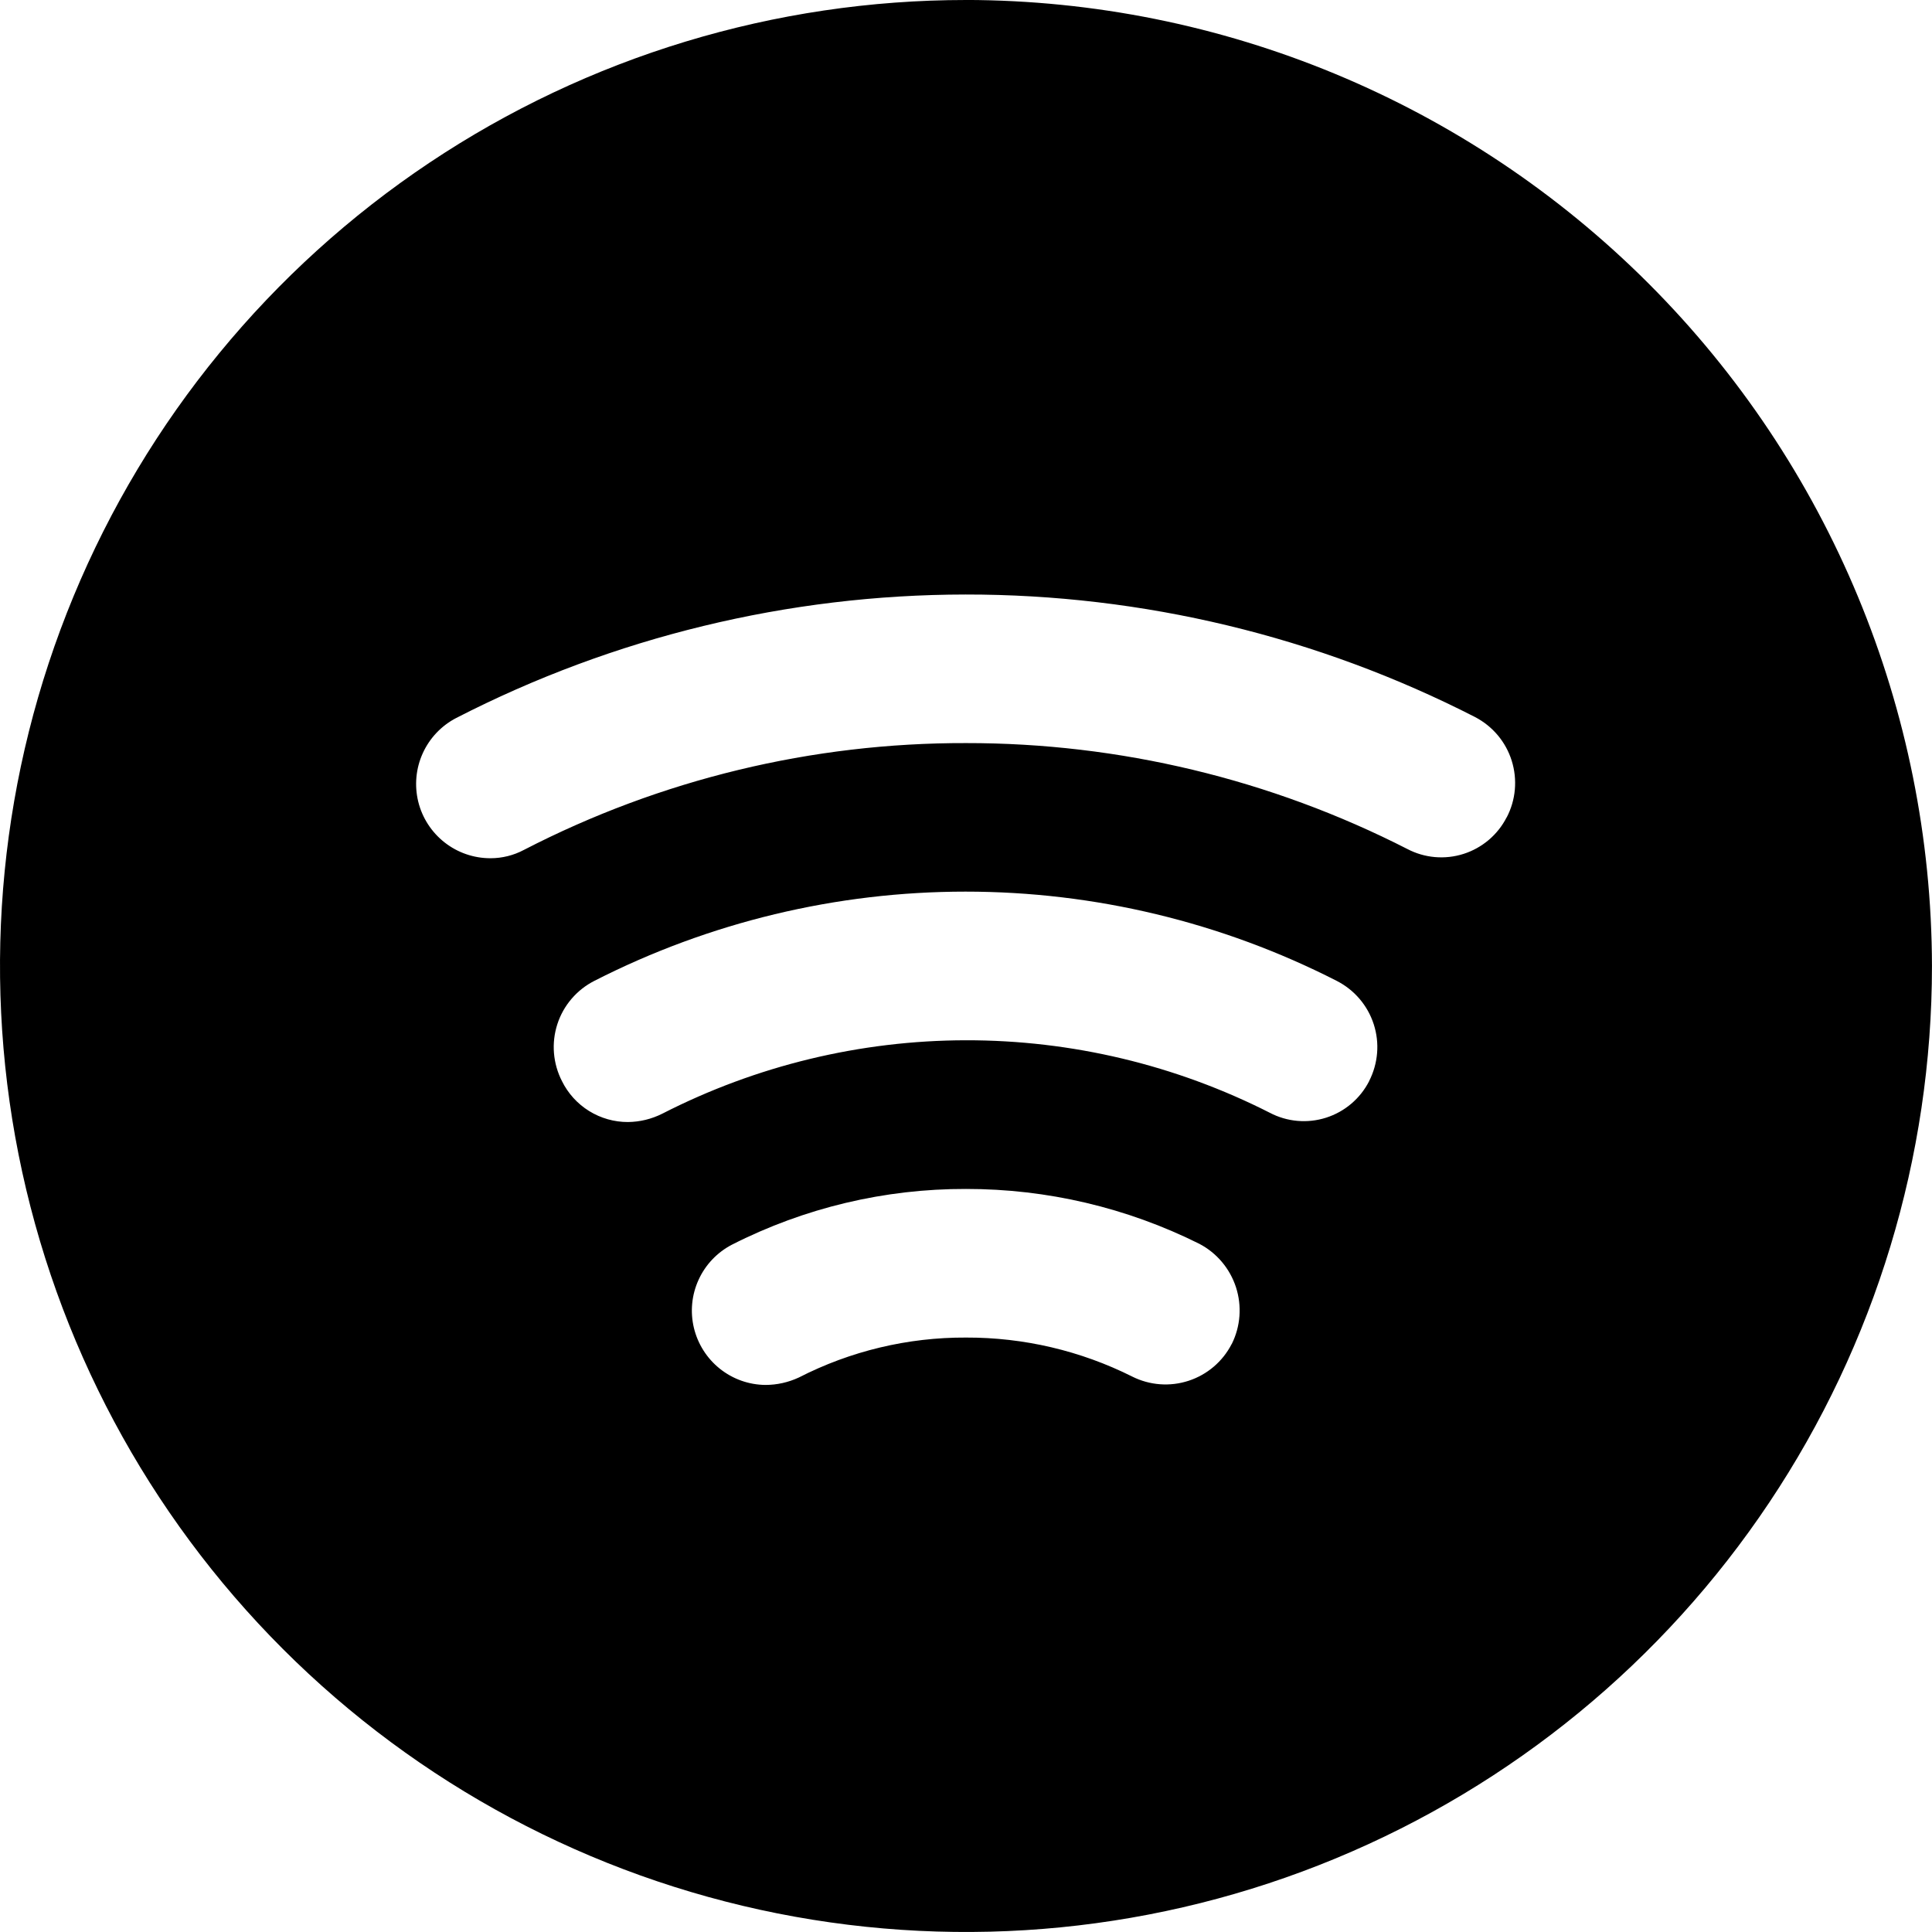
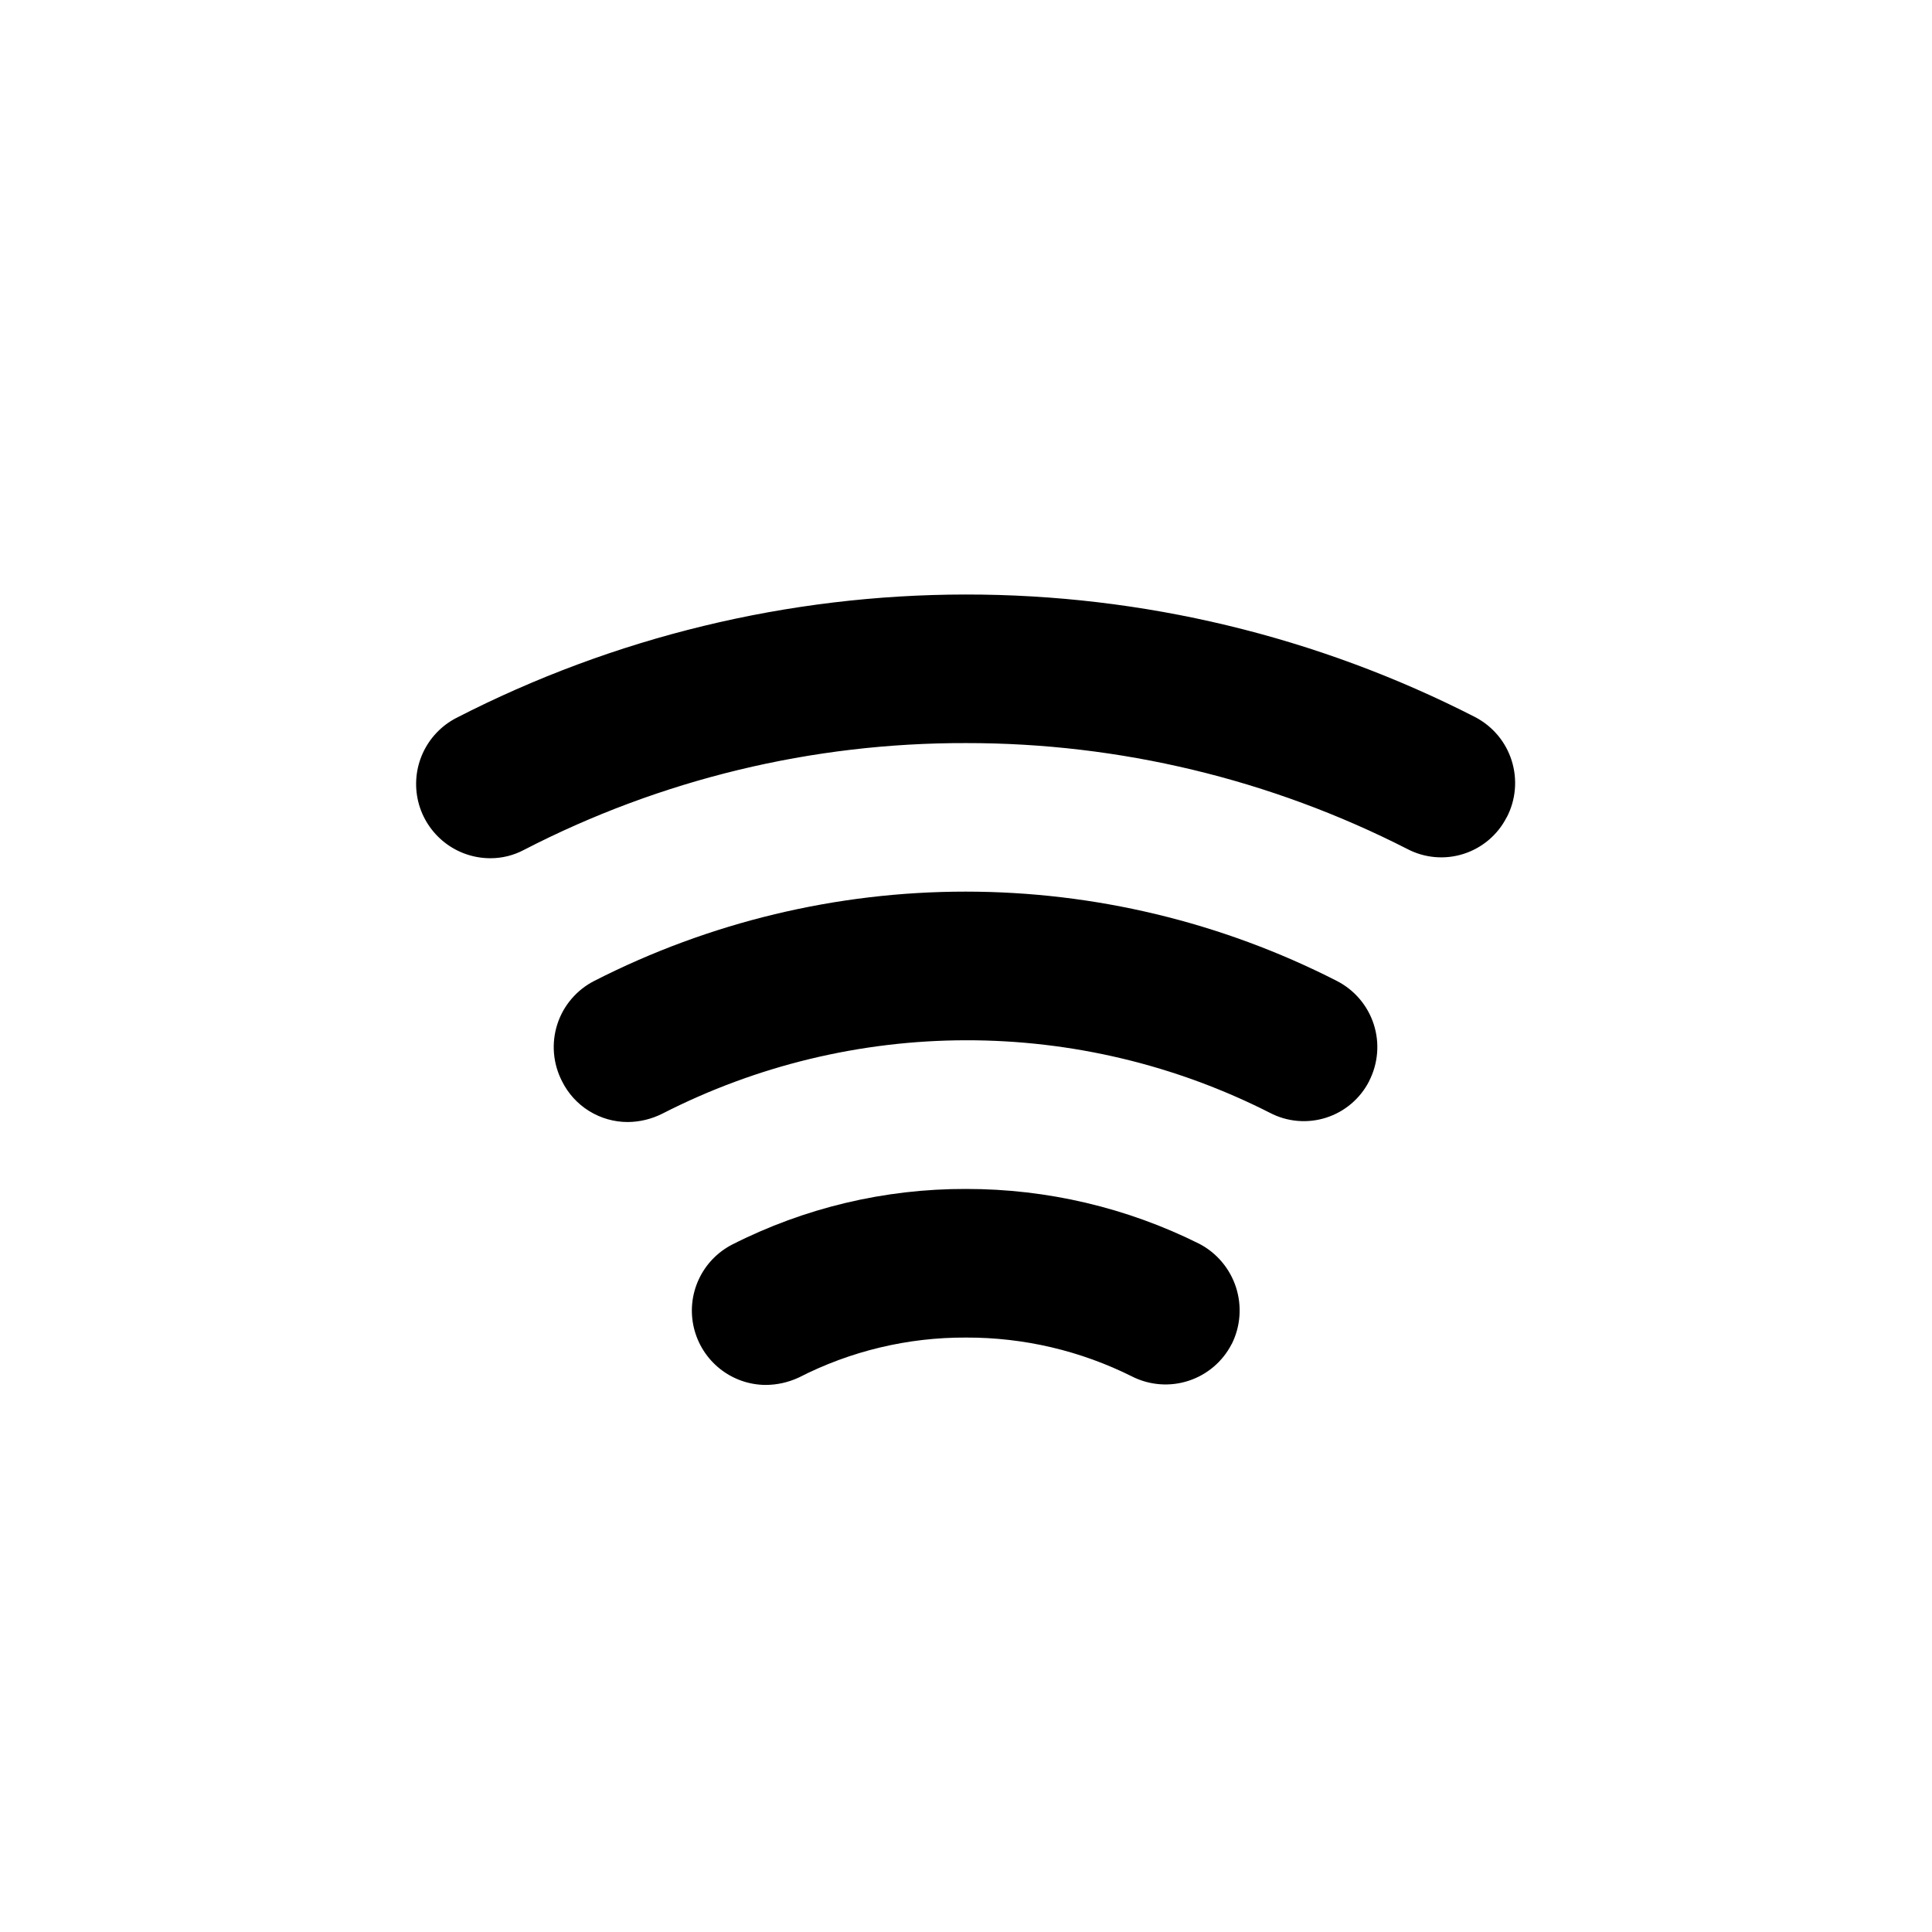
<svg xmlns="http://www.w3.org/2000/svg" fill="none" height="50" viewBox="0 0 50 50" width="50">
-   <path d="m25 0c-4.944 0-9.778 1.466-13.889 4.213-4.111 2.747-7.316 6.652-9.208 11.22-1.892 4.568-2.387 9.595-1.423 14.444.965 4.849 3.346 9.304 6.842 12.8 3.496 3.496 7.951 5.877 12.8 6.842 4.85.965 9.876.47 14.444-1.423 4.568-1.892 8.473-5.096 11.22-9.208 2.747-4.111 4.213-8.945 4.213-13.889-.013-6.627-2.651-12.978-7.336-17.664-4.686-4.686-11.037-7.324-17.664-7.336zm6.875 34.784c-.231.451-.631.792-1.113.95-.482.158-1.006.119-1.459-.108-1.335-.669-2.809-1.015-4.303-1.01-1.504-.007-2.988.348-4.327 1.034-.271.126-.566.192-.865.192-.429-.004-.844-.152-1.179-.42-.335-.268-.571-.64-.671-1.057-.1-.417-.057-.856.122-1.246.178-.39.482-.709.863-.907 1.877-.954 3.953-1.448 6.058-1.442 2.094-.002 4.16.483 6.034 1.418.453.236.794.64.952 1.126.157.486.118 1.014-.11 1.47zm3.558-6.803c-.114.223-.272.422-.463.584s-.413.285-.652.361-.491.104-.741.082c-.25-.022-.493-.093-.715-.21-2.436-1.237-5.131-1.88-7.864-1.876s-5.425.655-7.858 1.9c-.276.139-.58.213-.889.216-.355.001-.703-.098-1.005-.285-.302-.187-.545-.455-.702-.773-.116-.226-.186-.472-.207-.725-.021-.253.009-.507.087-.749s.203-.465.368-.657c.165-.193.366-.351.593-.466 2.974-1.517 6.265-2.308 9.603-2.308 3.338 0 6.63.791 9.603 2.308.226.115.428.273.593.466.165.193.29.416.368.657.078.241.108.496.087.749-.021.253-.091.499-.207.725zm3.558-6.827c-.114.224-.272.422-.463.584-.192.162-.413.285-.652.361s-.491.104-.741.082c-.25-.022-.493-.093-.715-.21-3.535-1.804-7.449-2.744-11.418-2.74-3.981-.01-7.905.938-11.442 2.764-.267.142-.564.216-.865.216-.431.001-.85-.143-1.189-.409-.339-.266-.58-.638-.682-1.056-.102-.419-.061-.86.117-1.252s.483-.714.865-.912c4.078-2.096 8.597-3.192 13.182-3.196s9.106 1.083 13.188 3.172c.224.117.423.276.586.47.163.194.285.417.361.659s.103.495.081.747-.094.497-.211.721z" fill="#000" />
+   <path d="m25 0zm6.875 34.784c-.231.451-.631.792-1.113.95-.482.158-1.006.119-1.459-.108-1.335-.669-2.809-1.015-4.303-1.01-1.504-.007-2.988.348-4.327 1.034-.271.126-.566.192-.865.192-.429-.004-.844-.152-1.179-.42-.335-.268-.571-.64-.671-1.057-.1-.417-.057-.856.122-1.246.178-.39.482-.709.863-.907 1.877-.954 3.953-1.448 6.058-1.442 2.094-.002 4.16.483 6.034 1.418.453.236.794.64.952 1.126.157.486.118 1.014-.11 1.47zm3.558-6.803c-.114.223-.272.422-.463.584s-.413.285-.652.361-.491.104-.741.082c-.25-.022-.493-.093-.715-.21-2.436-1.237-5.131-1.88-7.864-1.876s-5.425.655-7.858 1.9c-.276.139-.58.213-.889.216-.355.001-.703-.098-1.005-.285-.302-.187-.545-.455-.702-.773-.116-.226-.186-.472-.207-.725-.021-.253.009-.507.087-.749s.203-.465.368-.657c.165-.193.366-.351.593-.466 2.974-1.517 6.265-2.308 9.603-2.308 3.338 0 6.63.791 9.603 2.308.226.115.428.273.593.466.165.193.29.416.368.657.078.241.108.496.087.749-.021.253-.091.499-.207.725zm3.558-6.827c-.114.224-.272.422-.463.584-.192.162-.413.285-.652.361s-.491.104-.741.082c-.25-.022-.493-.093-.715-.21-3.535-1.804-7.449-2.744-11.418-2.74-3.981-.01-7.905.938-11.442 2.764-.267.142-.564.216-.865.216-.431.001-.85-.143-1.189-.409-.339-.266-.58-.638-.682-1.056-.102-.419-.061-.86.117-1.252s.483-.714.865-.912c4.078-2.096 8.597-3.192 13.182-3.196s9.106 1.083 13.188 3.172c.224.117.423.276.586.47.163.194.285.417.361.659s.103.495.081.747-.094.497-.211.721z" fill="#000" />
</svg>